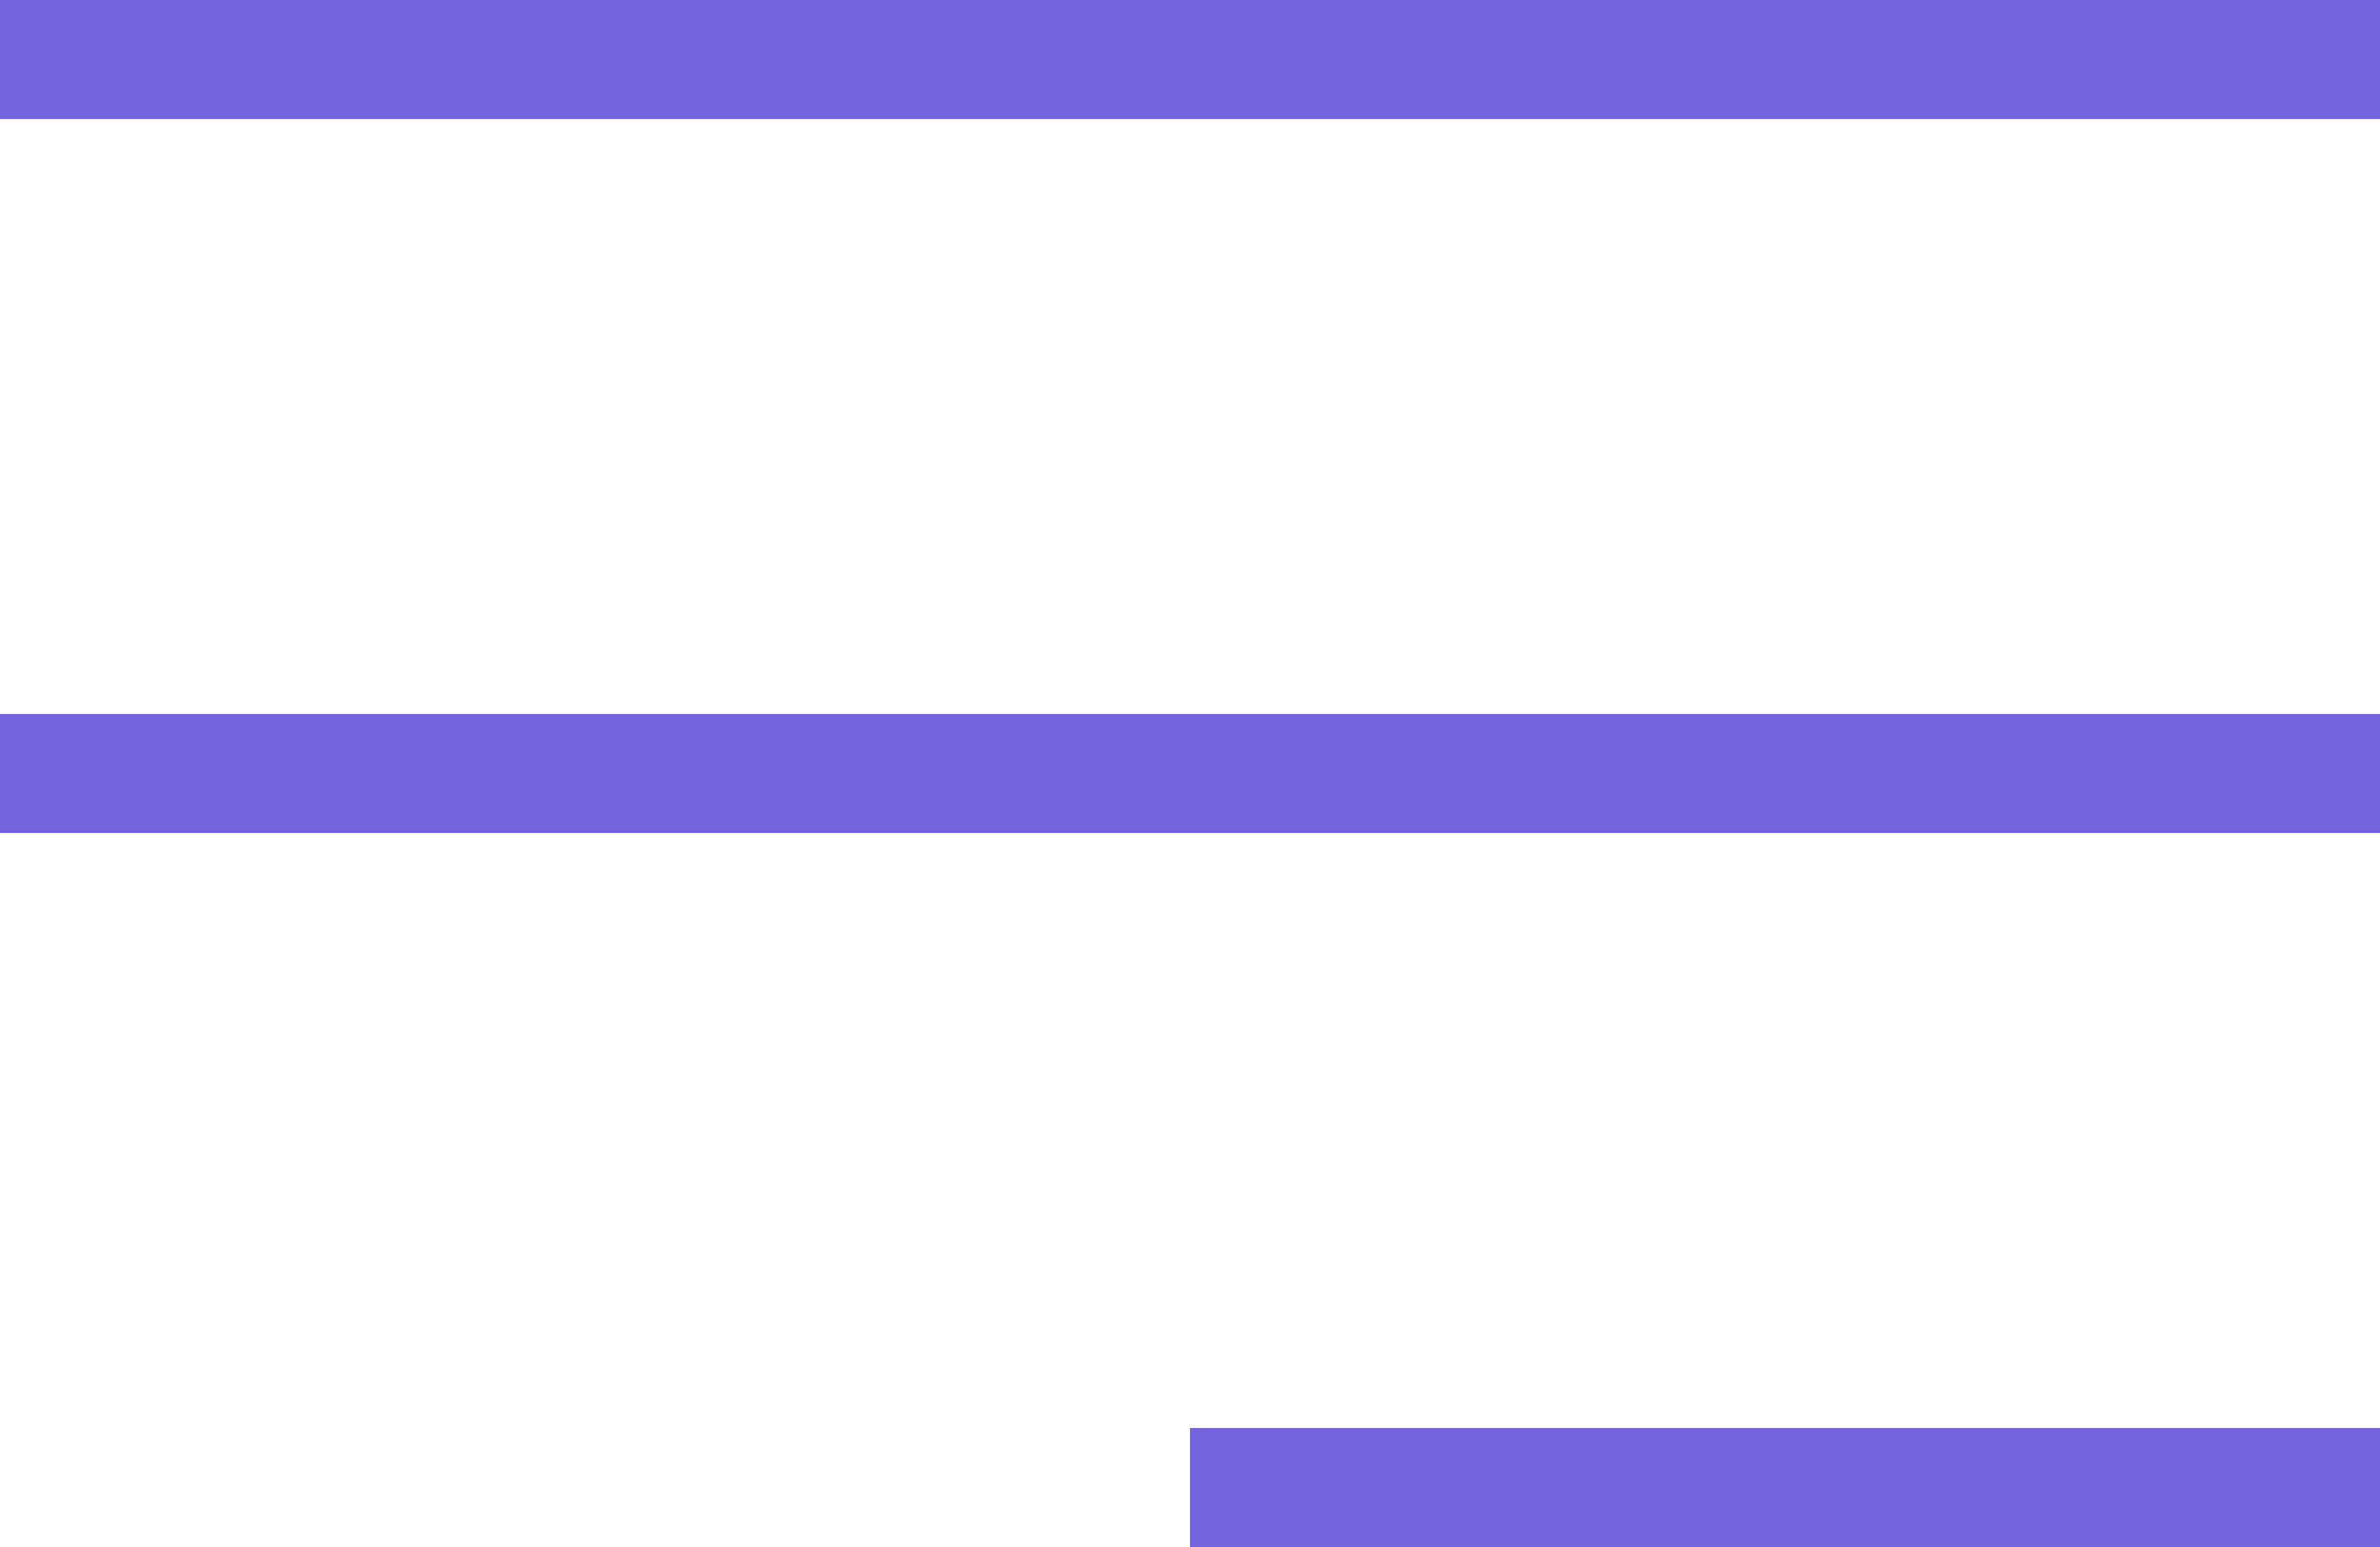
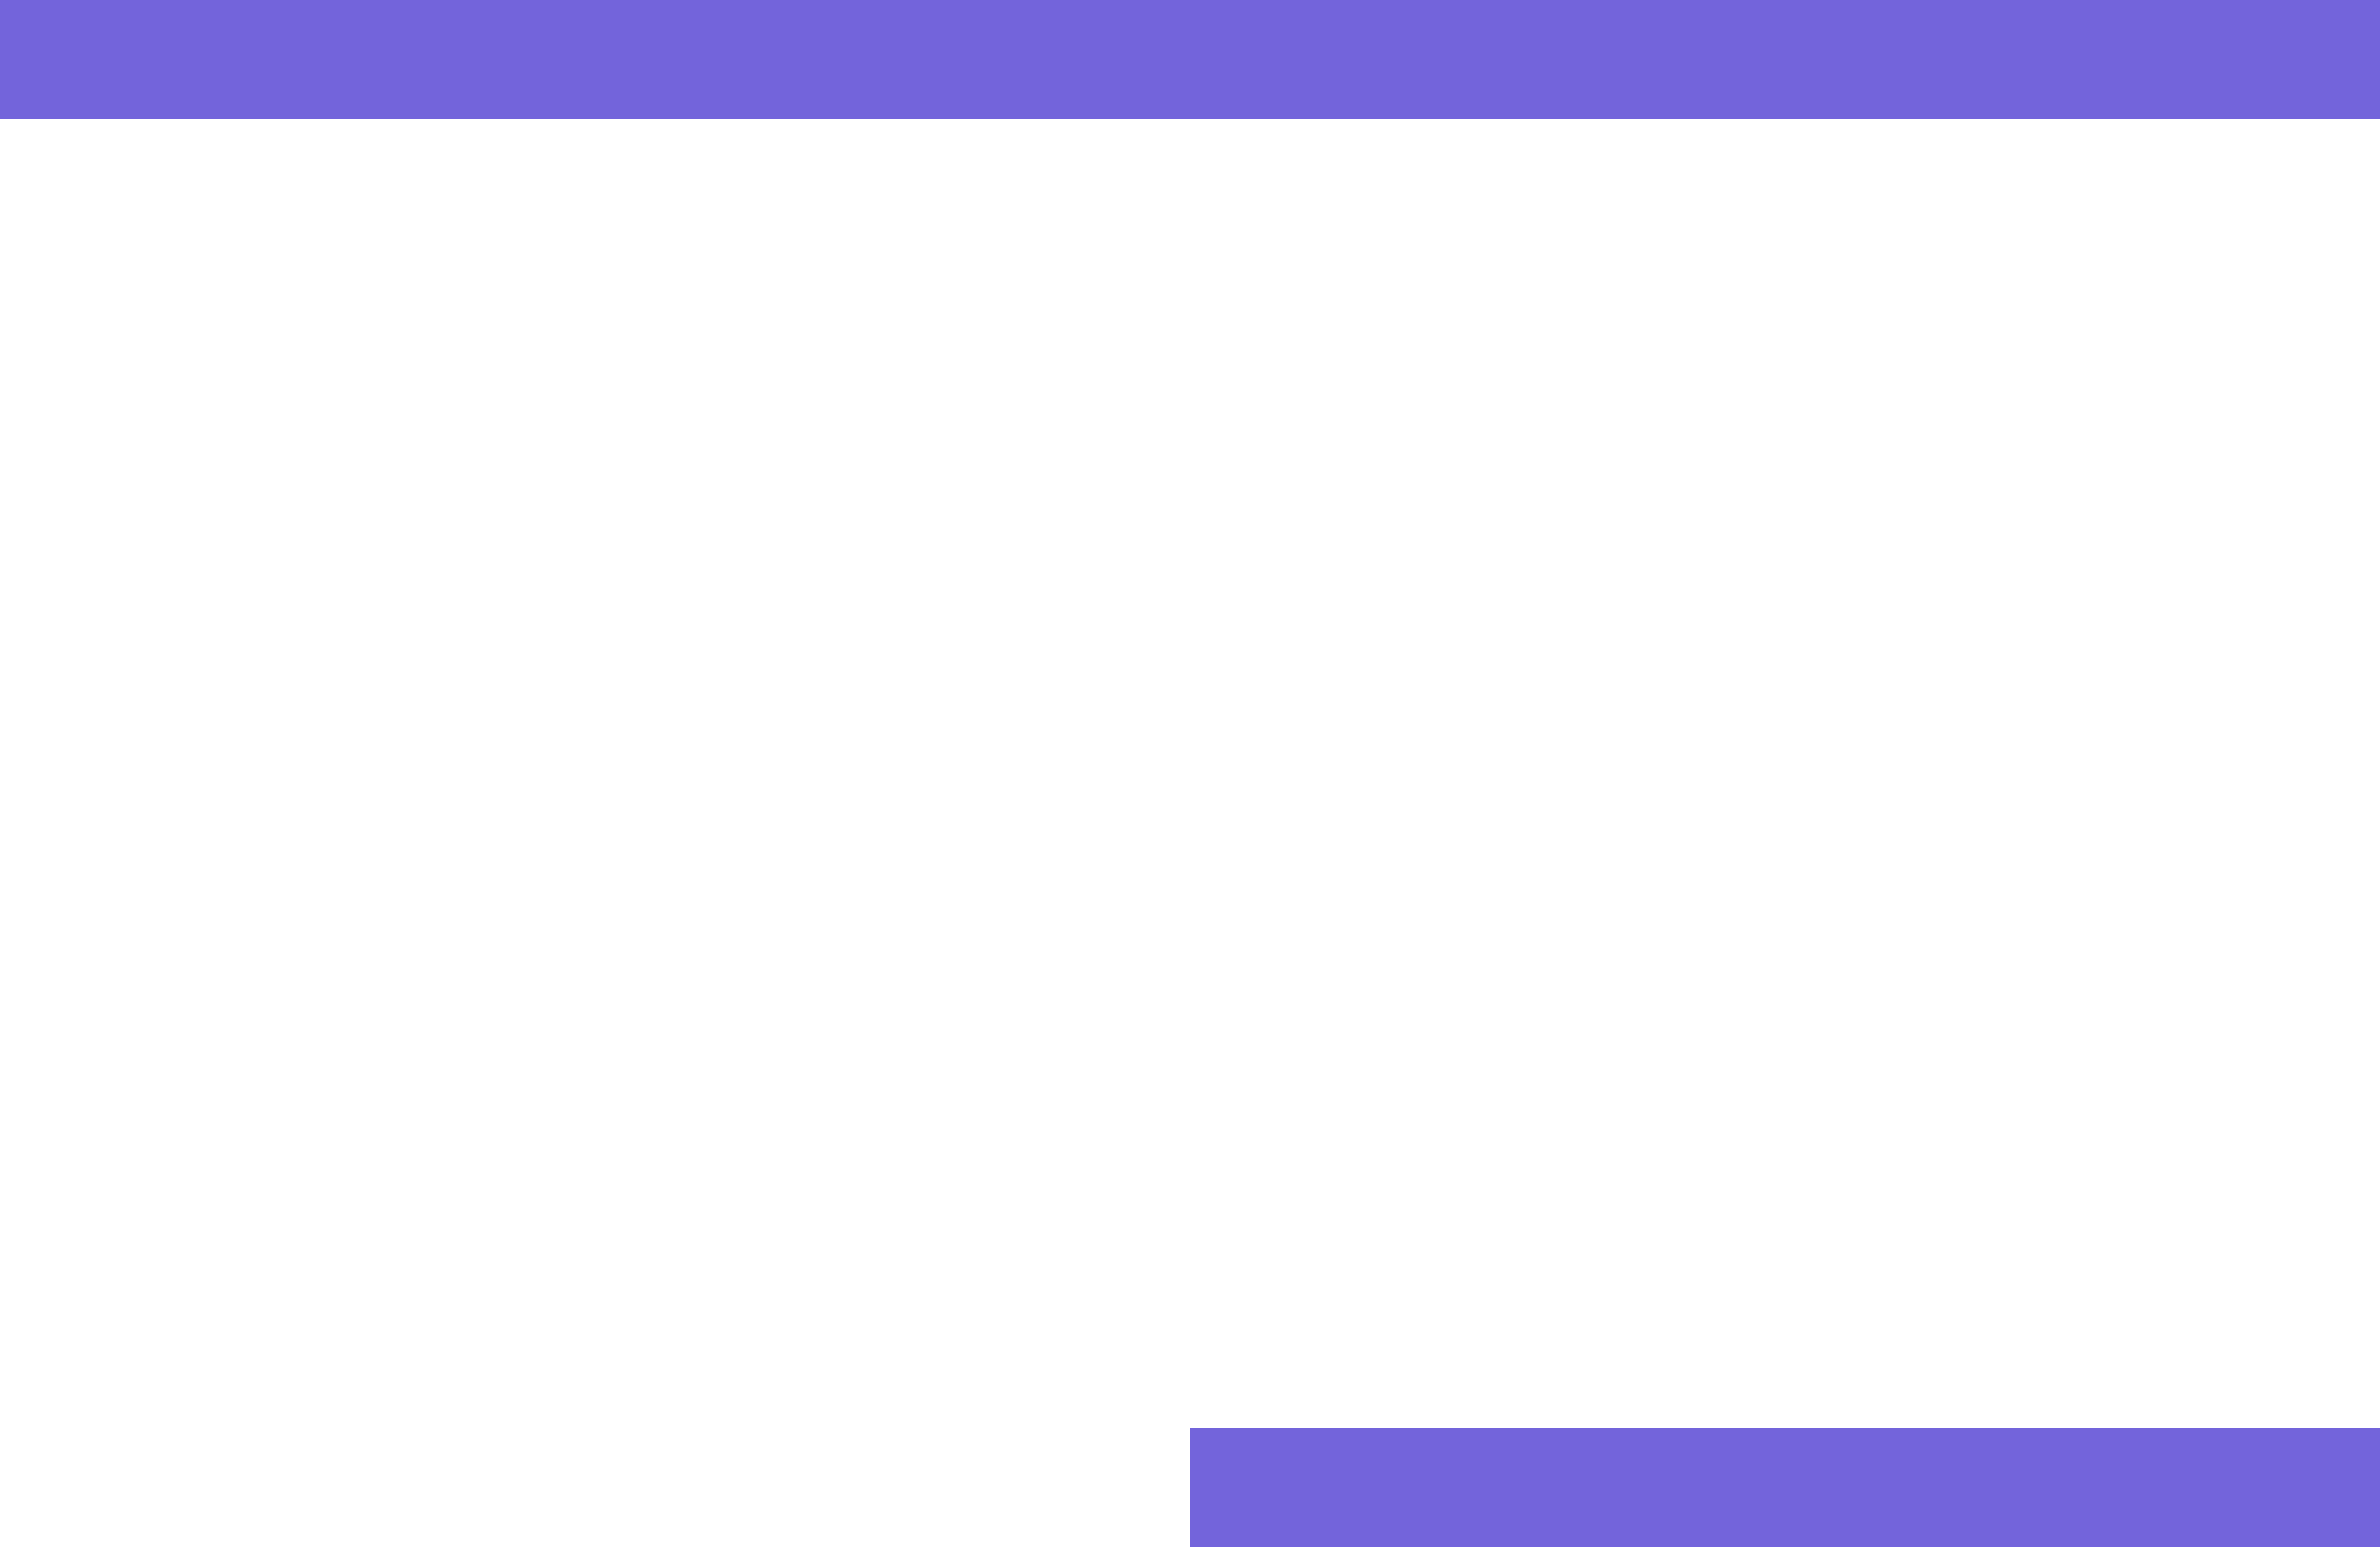
<svg xmlns="http://www.w3.org/2000/svg" width="40" height="26" viewBox="0 0 40 26" fill="none">
  <line y1="1" x2="40" y2="1" stroke="#7364DB" stroke-width="2" />
-   <line y1="13" x2="40" y2="13" stroke="#7364DB" stroke-width="2" />
  <line x1="20" y1="25" x2="40" y2="25" stroke="#7364DB" stroke-width="2" />
</svg>